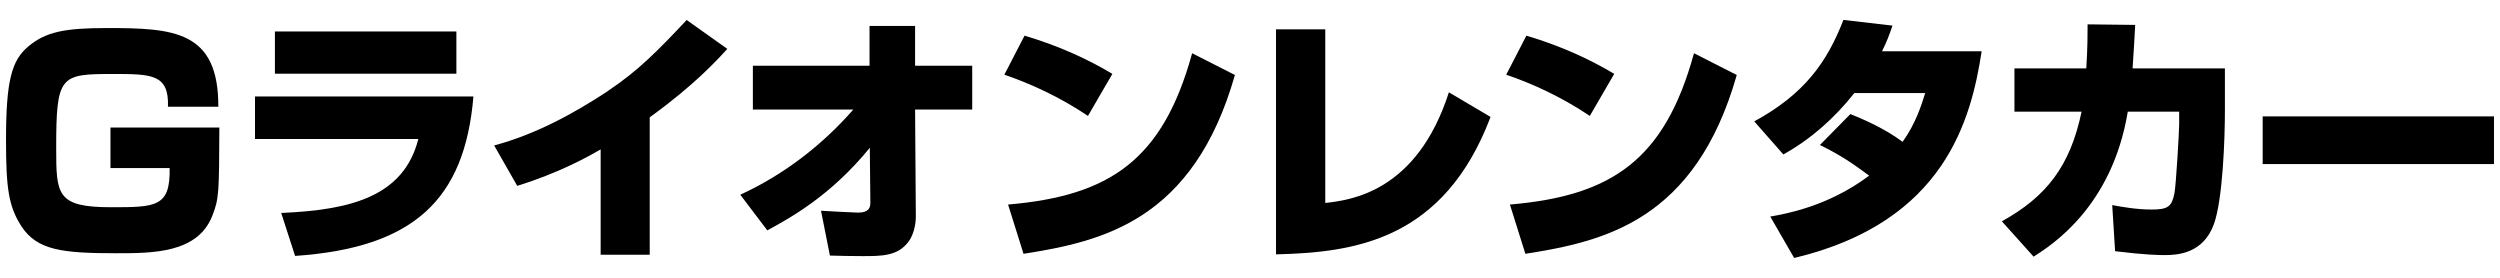
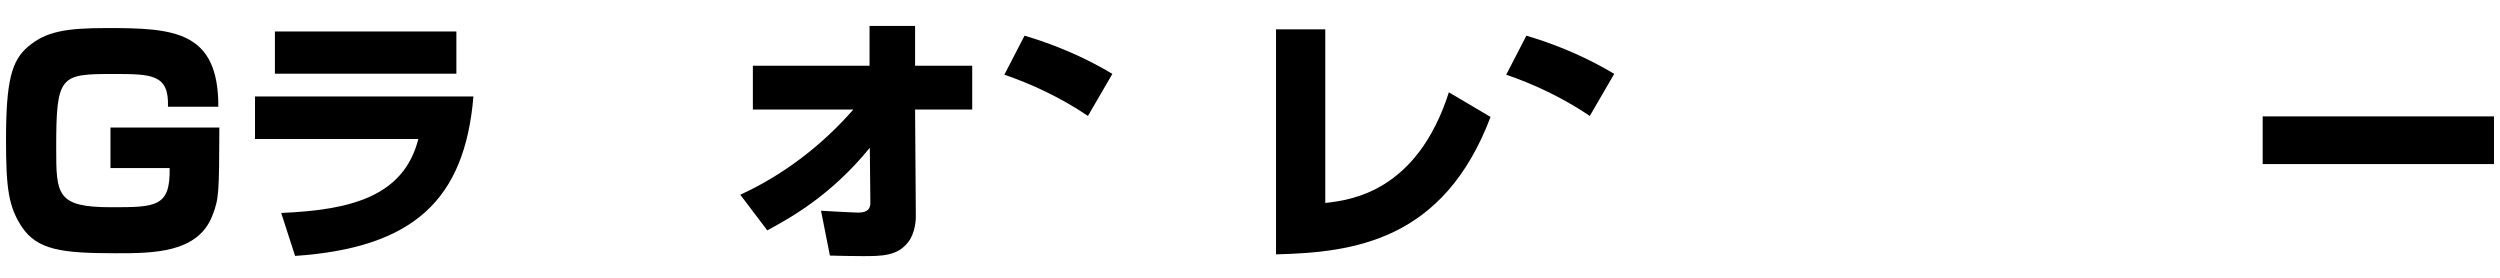
<svg xmlns="http://www.w3.org/2000/svg" id="_レイヤー_1" data-name="レイヤー 1" viewBox="0 0 270 30">
  <defs>
    <style>
      .cls-1 {
        stroke-width: 0px;
      }
    </style>
  </defs>
  <path class="cls-1" d="M11.94,18.15h6.38c.09,4.23-1.51,4.23-6.35,4.23-5.87,0-5.9-1.39-5.9-6.41,0-7.83.42-7.98,6.14-7.98,4.2,0,6.05.03,5.93,3.54h5.44c.03-8.23-4.84-8.5-12.04-8.5-4.51,0-6.59.39-8.5,2-1.78,1.51-2.39,3.66-2.39,10.1,0,5.2.27,7.17,1.69,9.35,1.69,2.54,4.38,2.87,10.19,2.87,3.96,0,8.83,0,10.4-4.05.73-1.84.73-2.51.76-9.53h-11.76v4.38Z" />
  <path class="cls-1" d="M27.54,15.01h17.64c-1.59,6.29-7.45,7.67-14.81,7.99l1.5,4.64c12.77-.88,18.32-6.03,19.26-17.22h-23.59v4.59Z" />
  <rect class="cls-1" x="29.69" y="3.4" width="19.6" height="4.56" />
-   <path class="cls-1" d="M65.63,9.85c-3.79,2.49-7.84,4.67-12.26,5.86l2.49,4.36c4.42-1.36,7.62-3.12,9.01-3.94v11.38h5.3v-14.84c4.79-3.46,7.22-6.12,8.38-7.39l-4.39-3.12c-3.09,3.29-5.24,5.49-8.52,7.67Z" />
  <path class="cls-1" d="M98.84,2.8h-4.93v4.3h-12.6v4.73h10.85c-3.4,3.88-7.53,7.05-12.21,9.2l2.92,3.85c2.38-1.3,6.8-3.68,11.07-8.92l.06,5.95c0,.93-.68,1.05-1.39,1.05-.37,0-3.54-.17-3.94-.2l.96,4.84c1.08.03,2.21.06,3.51.06,2.1,0,3.82,0,4.98-1.56.76-1.02.79-2.46.79-2.69l-.08-11.58h6.17v-4.73h-6.17V2.8Z" />
  <path class="cls-1" d="M120.14,7.98c-2.55-1.53-5.69-3-9.49-4.13l-2.18,4.22c2.83.96,6,2.41,9.03,4.45l2.63-4.53Z" />
-   <path class="cls-1" d="M108.87,22.09l1.67,5.32c8.5-1.33,18.35-3.57,22.83-19.31l-4.62-2.35c-3.17,11.58-8.95,15.41-19.88,16.34Z" />
  <path class="cls-1" d="M143.13,21.92V3.17h-5.32v24.3c8.44-.2,18.12-1.5,23.17-14.84l-4.5-2.66c-3.46,10.79-10.65,11.64-13.34,11.95Z" />
  <path class="cls-1" d="M174.34,7.98c-2.55-1.53-5.69-3-9.49-4.13l-2.18,4.22c2.83.96,6,2.41,9.03,4.45l2.63-4.53Z" />
-   <path class="cls-1" d="M163.07,22.09l1.67,5.32c8.5-1.33,18.35-3.57,22.83-19.31l-4.62-2.35c-3.17,11.58-8.95,15.41-19.88,16.34Z" />
-   <path class="cls-1" d="M204.41,2.77l-5.32-.62c-1.78,4.59-4.22,8.01-9.63,10.96l3.14,3.57c2.95-1.64,5.49-3.88,7.67-6.63h7.65c-.4,1.3-1.02,3.29-2.44,5.27-2.07-1.56-4.67-2.61-5.64-3l-3.29,3.34c2.35,1.16,3.51,1.98,5.32,3.31-4.5,3.37-9.09,4.13-10.68,4.42l2.58,4.47c16.31-3.88,19.12-15.01,20.25-22.32h-10.76c.54-1.1.76-1.7,1.13-2.78Z" />
-   <path class="cls-1" d="M230.61,2.69l-5.15-.06c0,1.1,0,2.49-.14,4.76h-7.76v4.67h7.25c-1.22,5.86-3.79,9.18-8.61,11.84l3.43,3.82c1.9-1.22,8.47-5.35,10.17-15.66h5.55v1.36c0,.79-.34,6.6-.51,7.45-.28,1.42-.68,1.76-2.44,1.76-1.64,0-3.2-.28-4.28-.48l.31,4.98c3.23.4,4.79.42,5.35.42,1.36,0,4.16-.14,5.32-3.34.96-2.66,1.19-9.2,1.19-12.26v-4.56h-9.97c.14-1.93.2-3.31.28-4.7Z" />
  <rect class="cls-1" x="244.37" y="12.57" width="24.98" height="5.15" />
</svg>